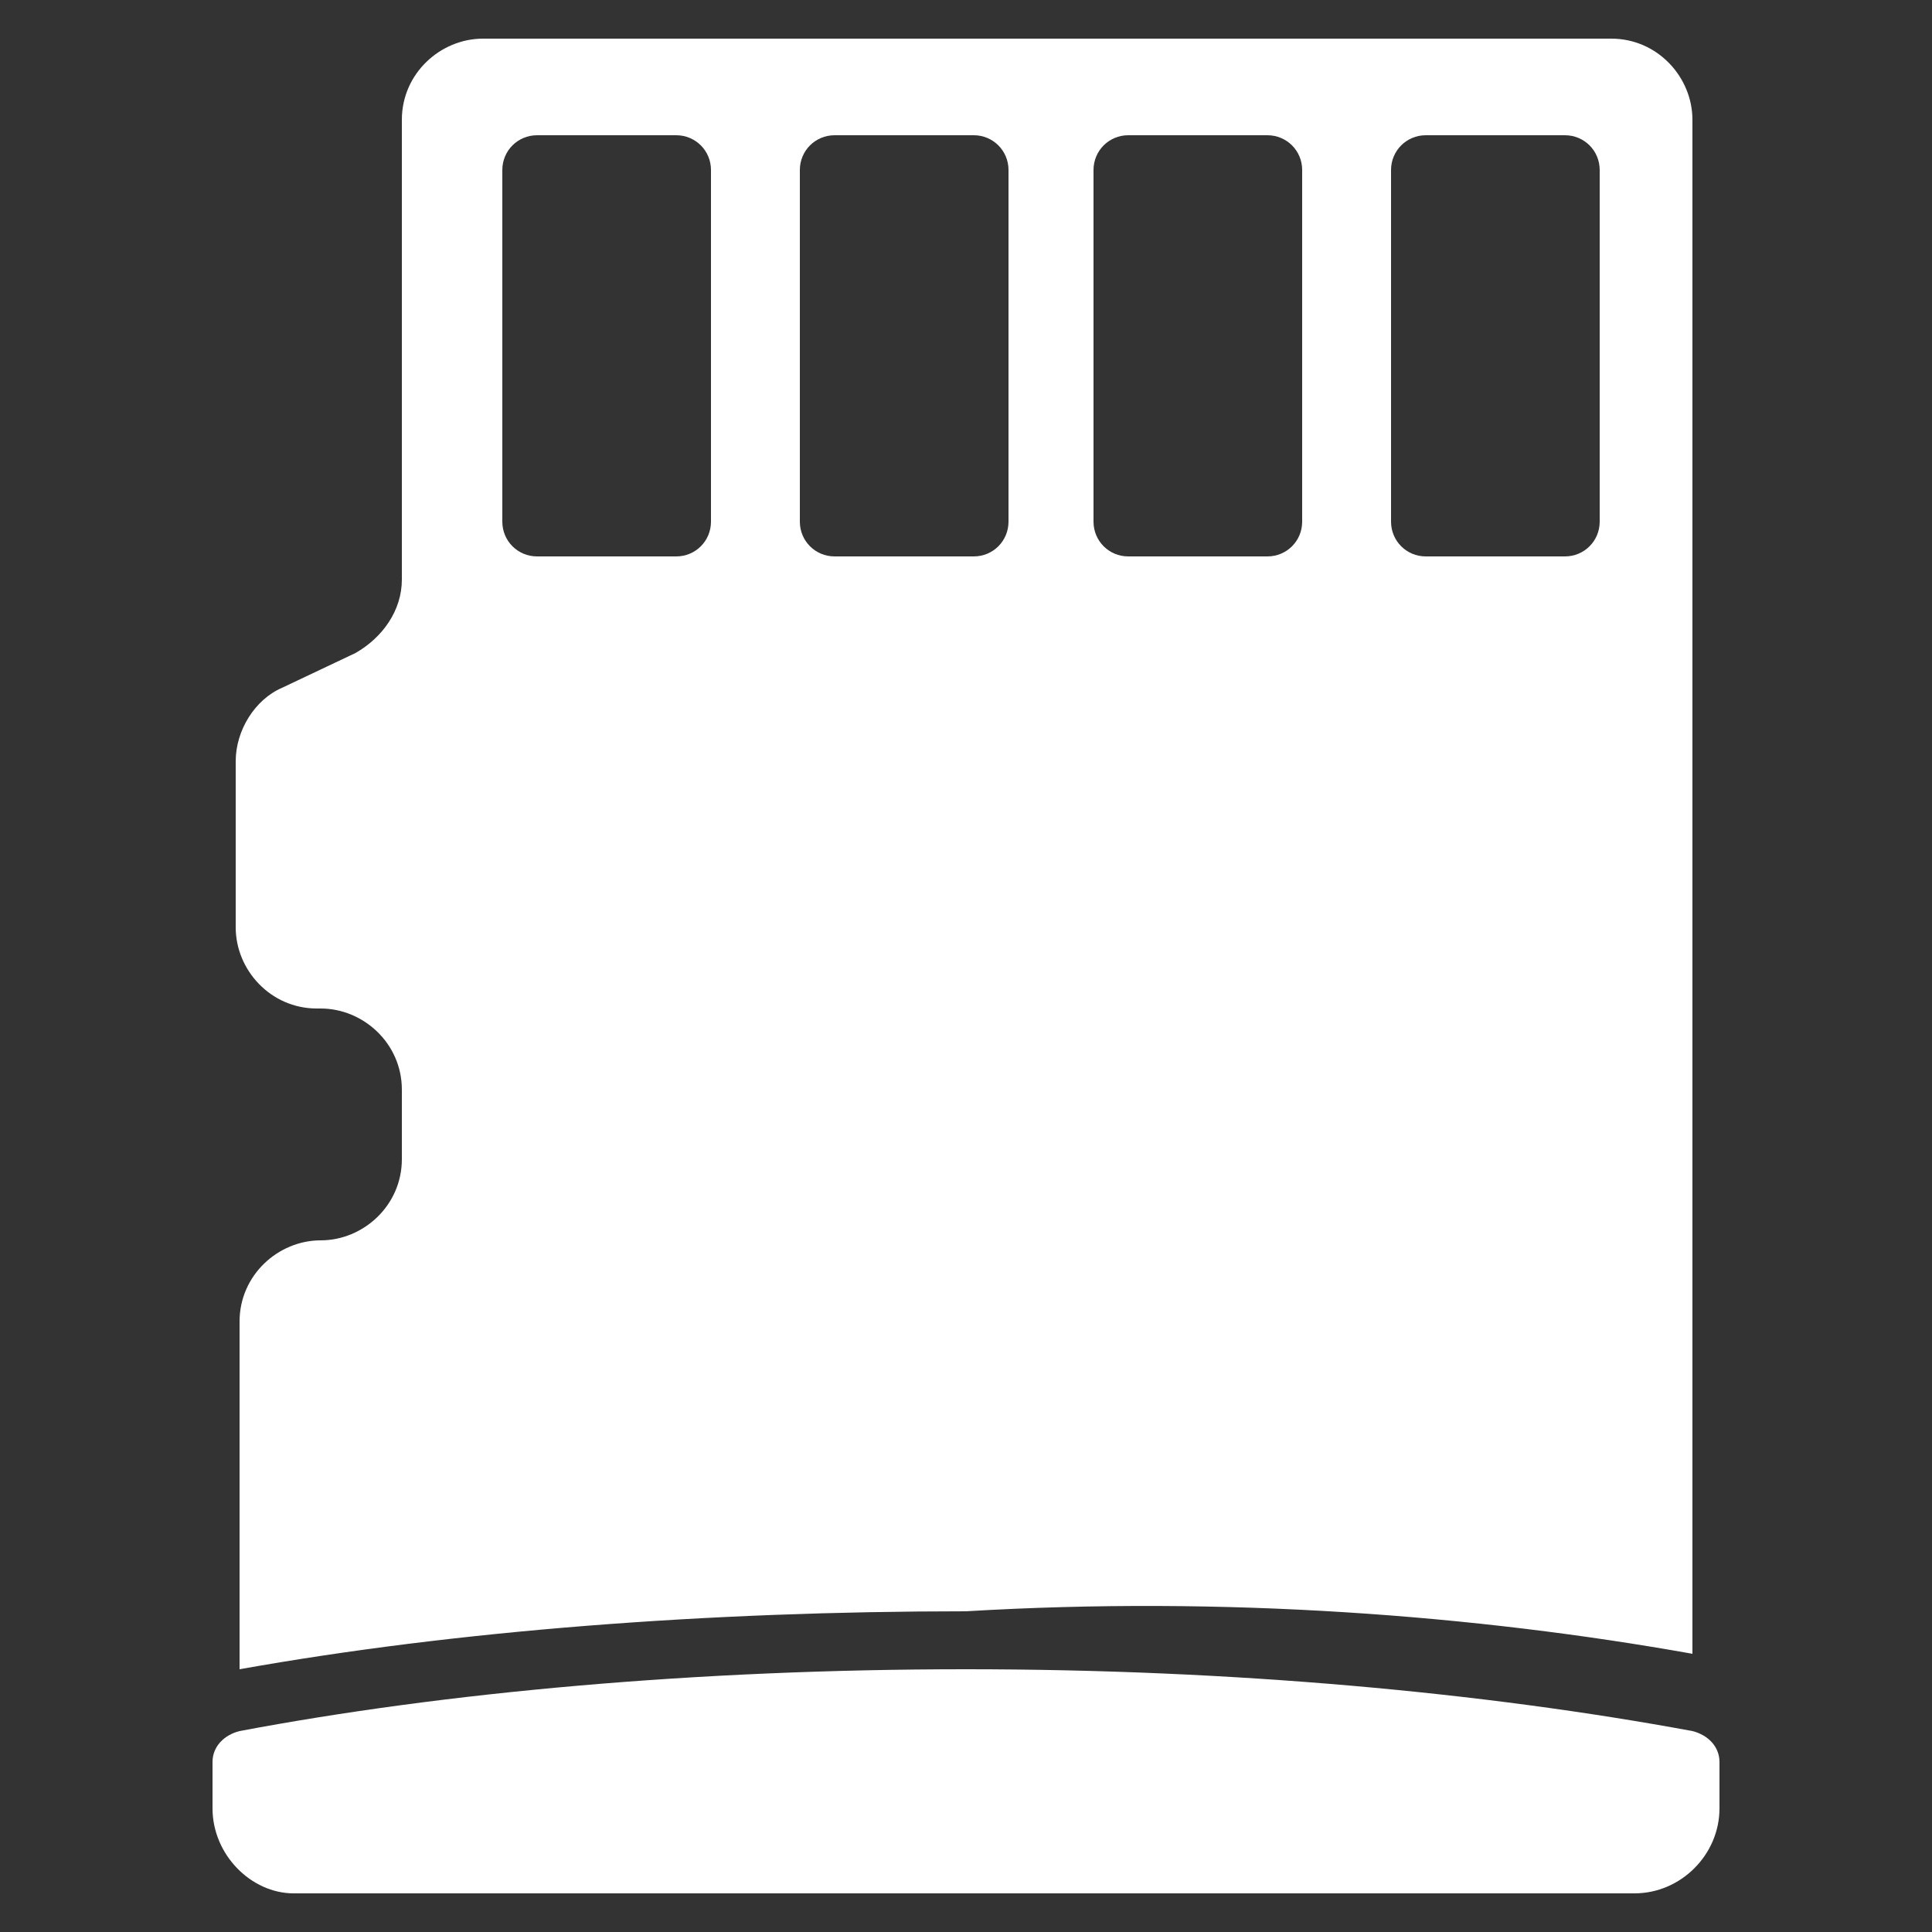
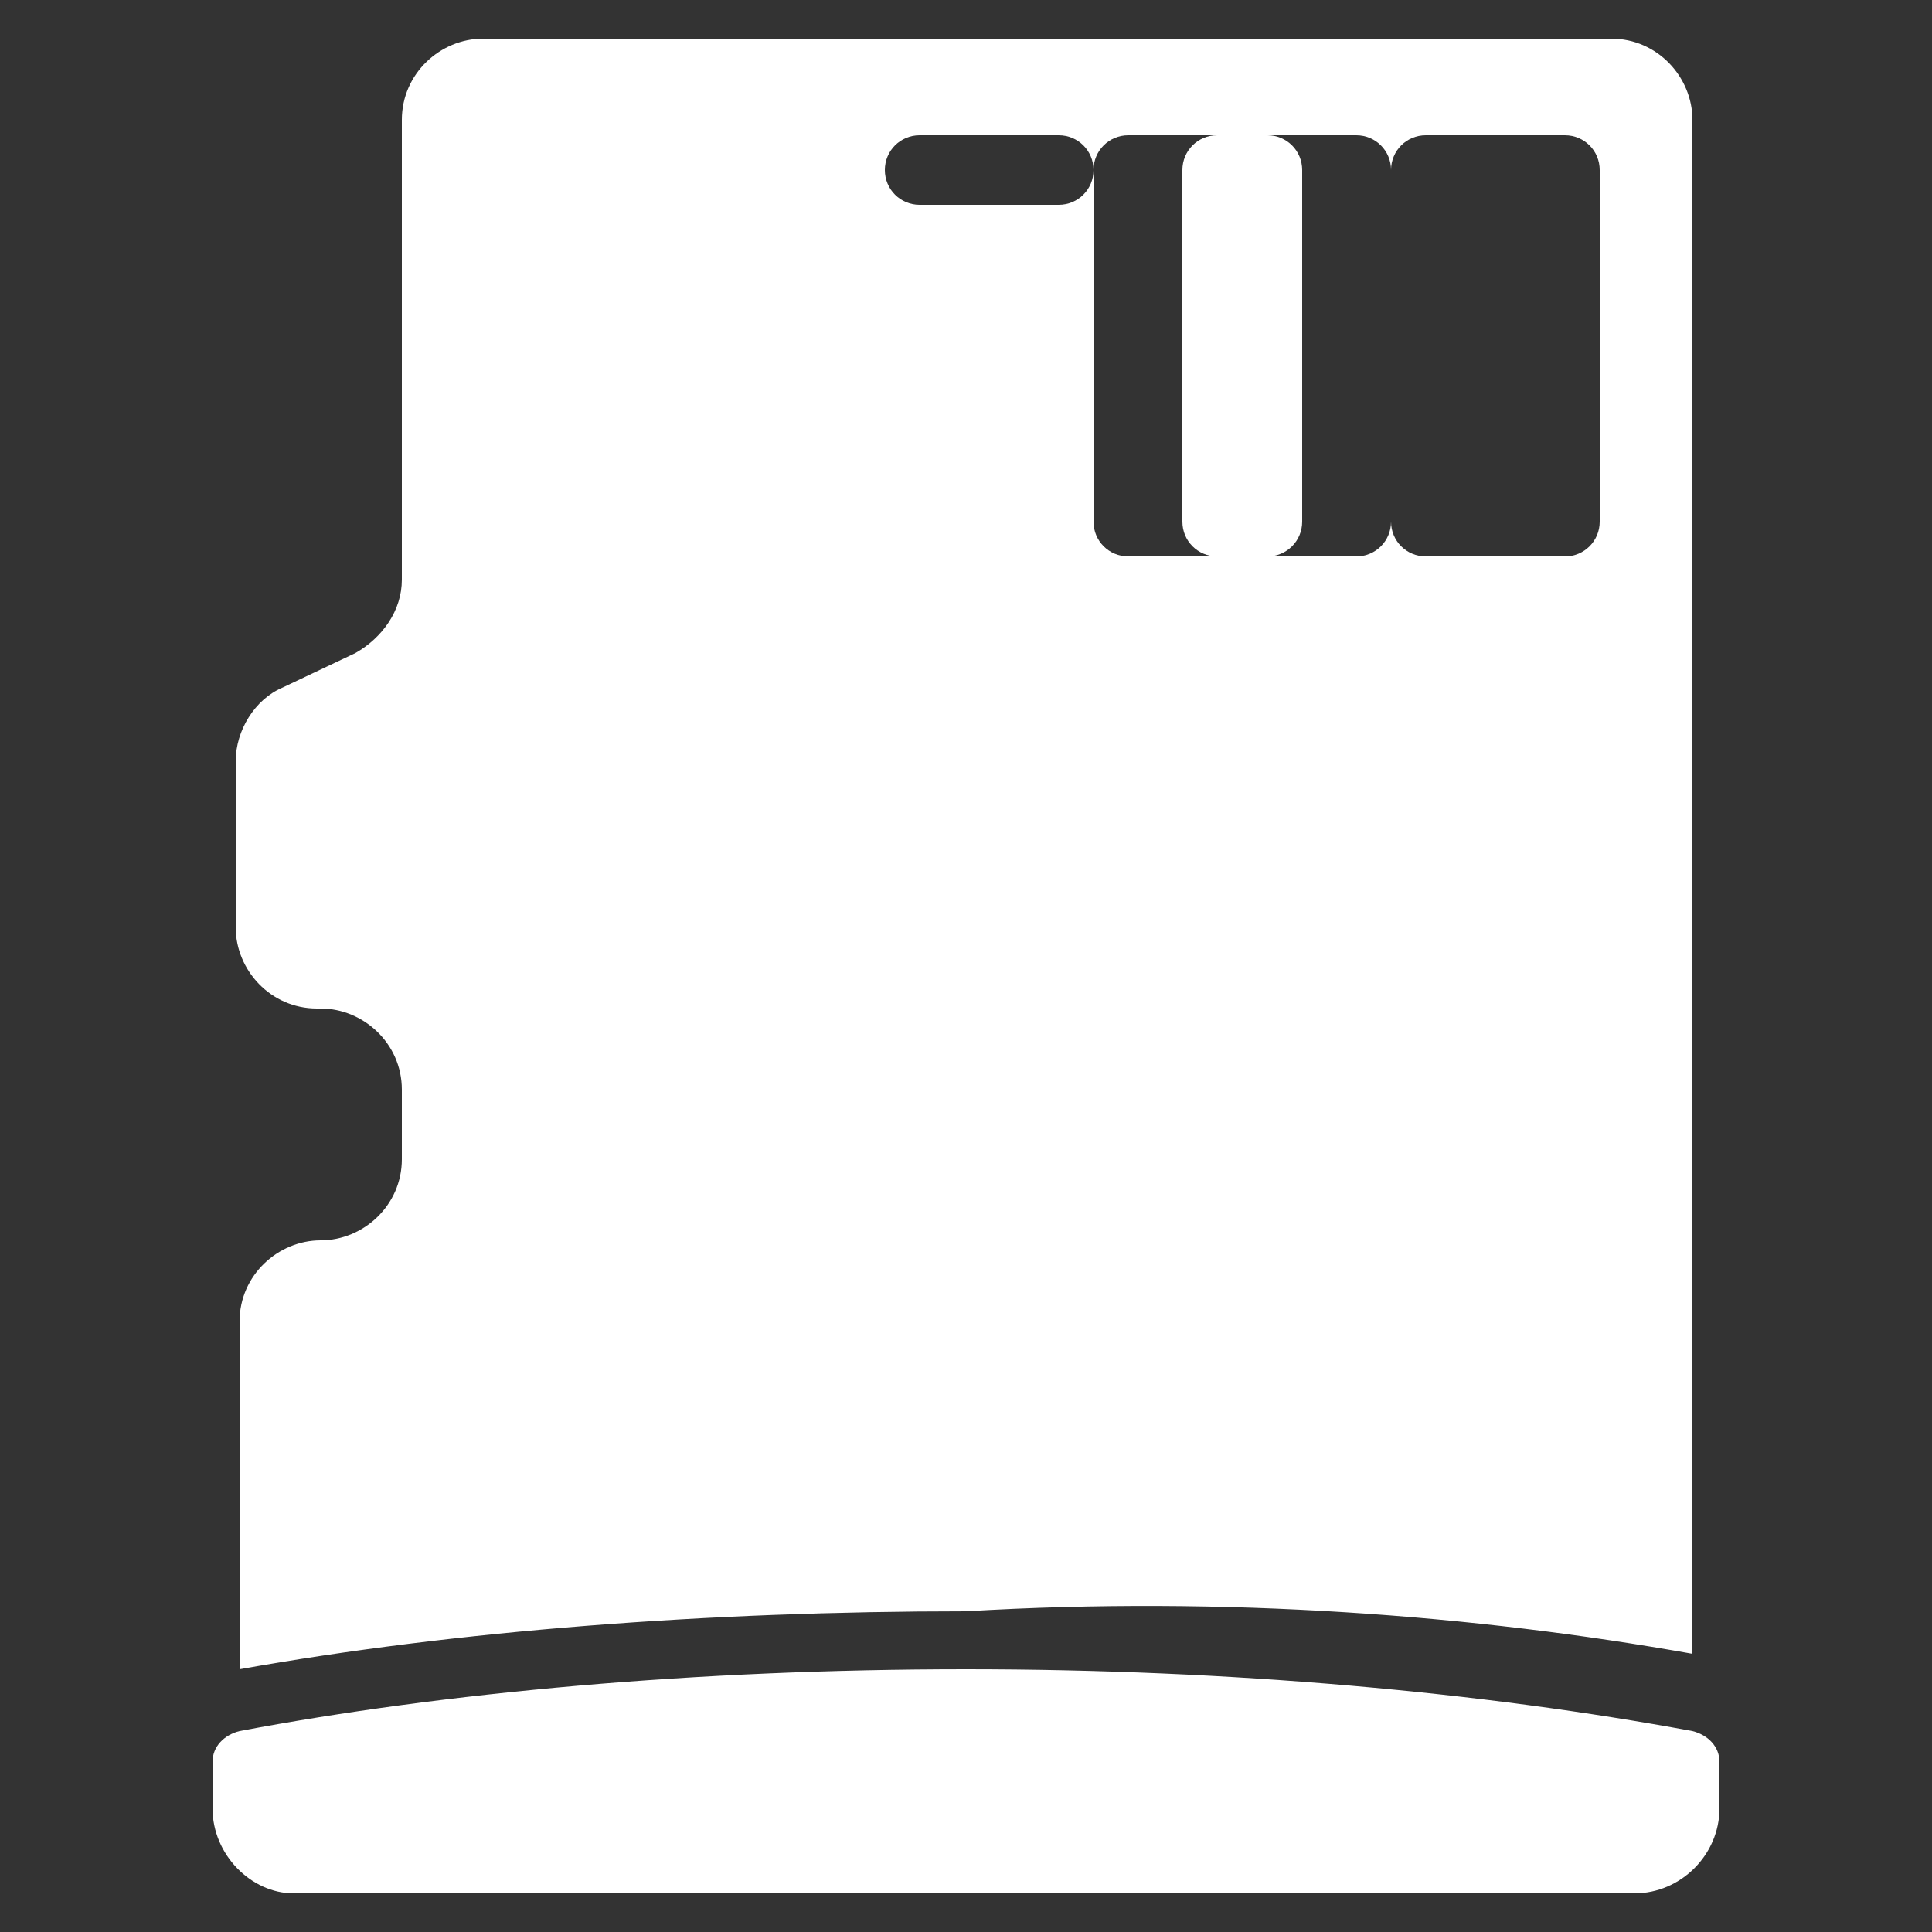
<svg xmlns="http://www.w3.org/2000/svg" version="1.1" width="512" height="512" x="0" y="0" viewBox="0 0 50 50" style="enable-background:new 0 0 512 512" xml:space="preserve">
  <rect x="0" y="0" width="50" height="50" fill="#333333" stroke="none" />
  <g>
-     <path d="M43.8 42.8V3.1c0-1.1-.9-2.1-2.1-2.1H12.5c-1.1 0-2.1.9-2.1 2.1V15c0 .8-.5 1.5-1.2 1.9l-1.9.9c-.7.3-1.2 1.1-1.2 1.9V24c0 1.1.9 2.1 2.1 2.1h.1c1.1 0 2.1.9 2.1 2.1V30c0 1.2-1 2.1-2.1 2.1s-2.1.9-2.1 2.1v9c5.6-1 12.1-1.5 18.8-1.5 6.7-.4 13.2.1 18.8 1.1zM36 4.4c0-.5.4-.9.9-.9h3.6c.5 0 .9.4.9.9v9.1c0 .5-.4.9-.9.9h-3.6c-.5 0-.9-.4-.9-.9zm-7.7 0c0-.5.4-.9.9-.9h3.6c.5 0 .9.4.9.9v9.1c0 .5-.4.9-.9.9h-3.6c-.5 0-.9-.4-.9-.9zm-9.9 9.1c0 .5-.4.9-.9.9h-3.6c-.5 0-.9-.4-.9-.9V4.4c0-.5.4-.9.9-.9h3.6c.5 0 .9.4.9.9zm2.3 0V4.4c0-.5.4-.9.9-.9h3.6c.5 0 .9.4.9.9v9.1c0 .5-.4.9-.9.9h-3.6c-.5 0-.9-.4-.9-.9zM43.8 44.8c-5.4-1-11.9-1.6-18.8-1.6-7 0-13.5.6-18.8 1.6-.4.1-.7.4-.7.8v1.2c0 1.2 1 2.2 2.1 2.2h34.7c1.2 0 2.2-1 2.2-2.2v-1.2c0-.4-.3-.7-.7-.8z" fill="#ffffff" opacity="1" data-original="#000000" />
+     <path d="M43.8 42.8V3.1c0-1.1-.9-2.1-2.1-2.1H12.5c-1.1 0-2.1.9-2.1 2.1V15c0 .8-.5 1.5-1.2 1.9l-1.9.9c-.7.3-1.2 1.1-1.2 1.9V24c0 1.1.9 2.1 2.1 2.1h.1c1.1 0 2.1.9 2.1 2.1V30c0 1.2-1 2.1-2.1 2.1s-2.1.9-2.1 2.1v9c5.6-1 12.1-1.5 18.8-1.5 6.7-.4 13.2.1 18.8 1.1zM36 4.4c0-.5.4-.9.9-.9h3.6c.5 0 .9.4.9.9v9.1c0 .5-.4.9-.9.9h-3.6c-.5 0-.9-.4-.9-.9zm-7.7 0c0-.5.4-.9.9-.9h3.6c.5 0 .9.4.9.9v9.1c0 .5-.4.9-.9.9h-3.6c-.5 0-.9-.4-.9-.9zc0 .5-.4.9-.9.9h-3.6c-.5 0-.9-.4-.9-.9V4.4c0-.5.4-.9.9-.9h3.6c.5 0 .9.4.9.9zm2.3 0V4.4c0-.5.4-.9.9-.9h3.6c.5 0 .9.4.9.9v9.1c0 .5-.4.9-.9.9h-3.6c-.5 0-.9-.4-.9-.9zM43.8 44.8c-5.4-1-11.9-1.6-18.8-1.6-7 0-13.5.6-18.8 1.6-.4.1-.7.4-.7.8v1.2c0 1.2 1 2.2 2.1 2.2h34.7c1.2 0 2.2-1 2.2-2.2v-1.2c0-.4-.3-.7-.7-.8z" fill="#ffffff" opacity="1" data-original="#000000" />
  </g>
</svg>